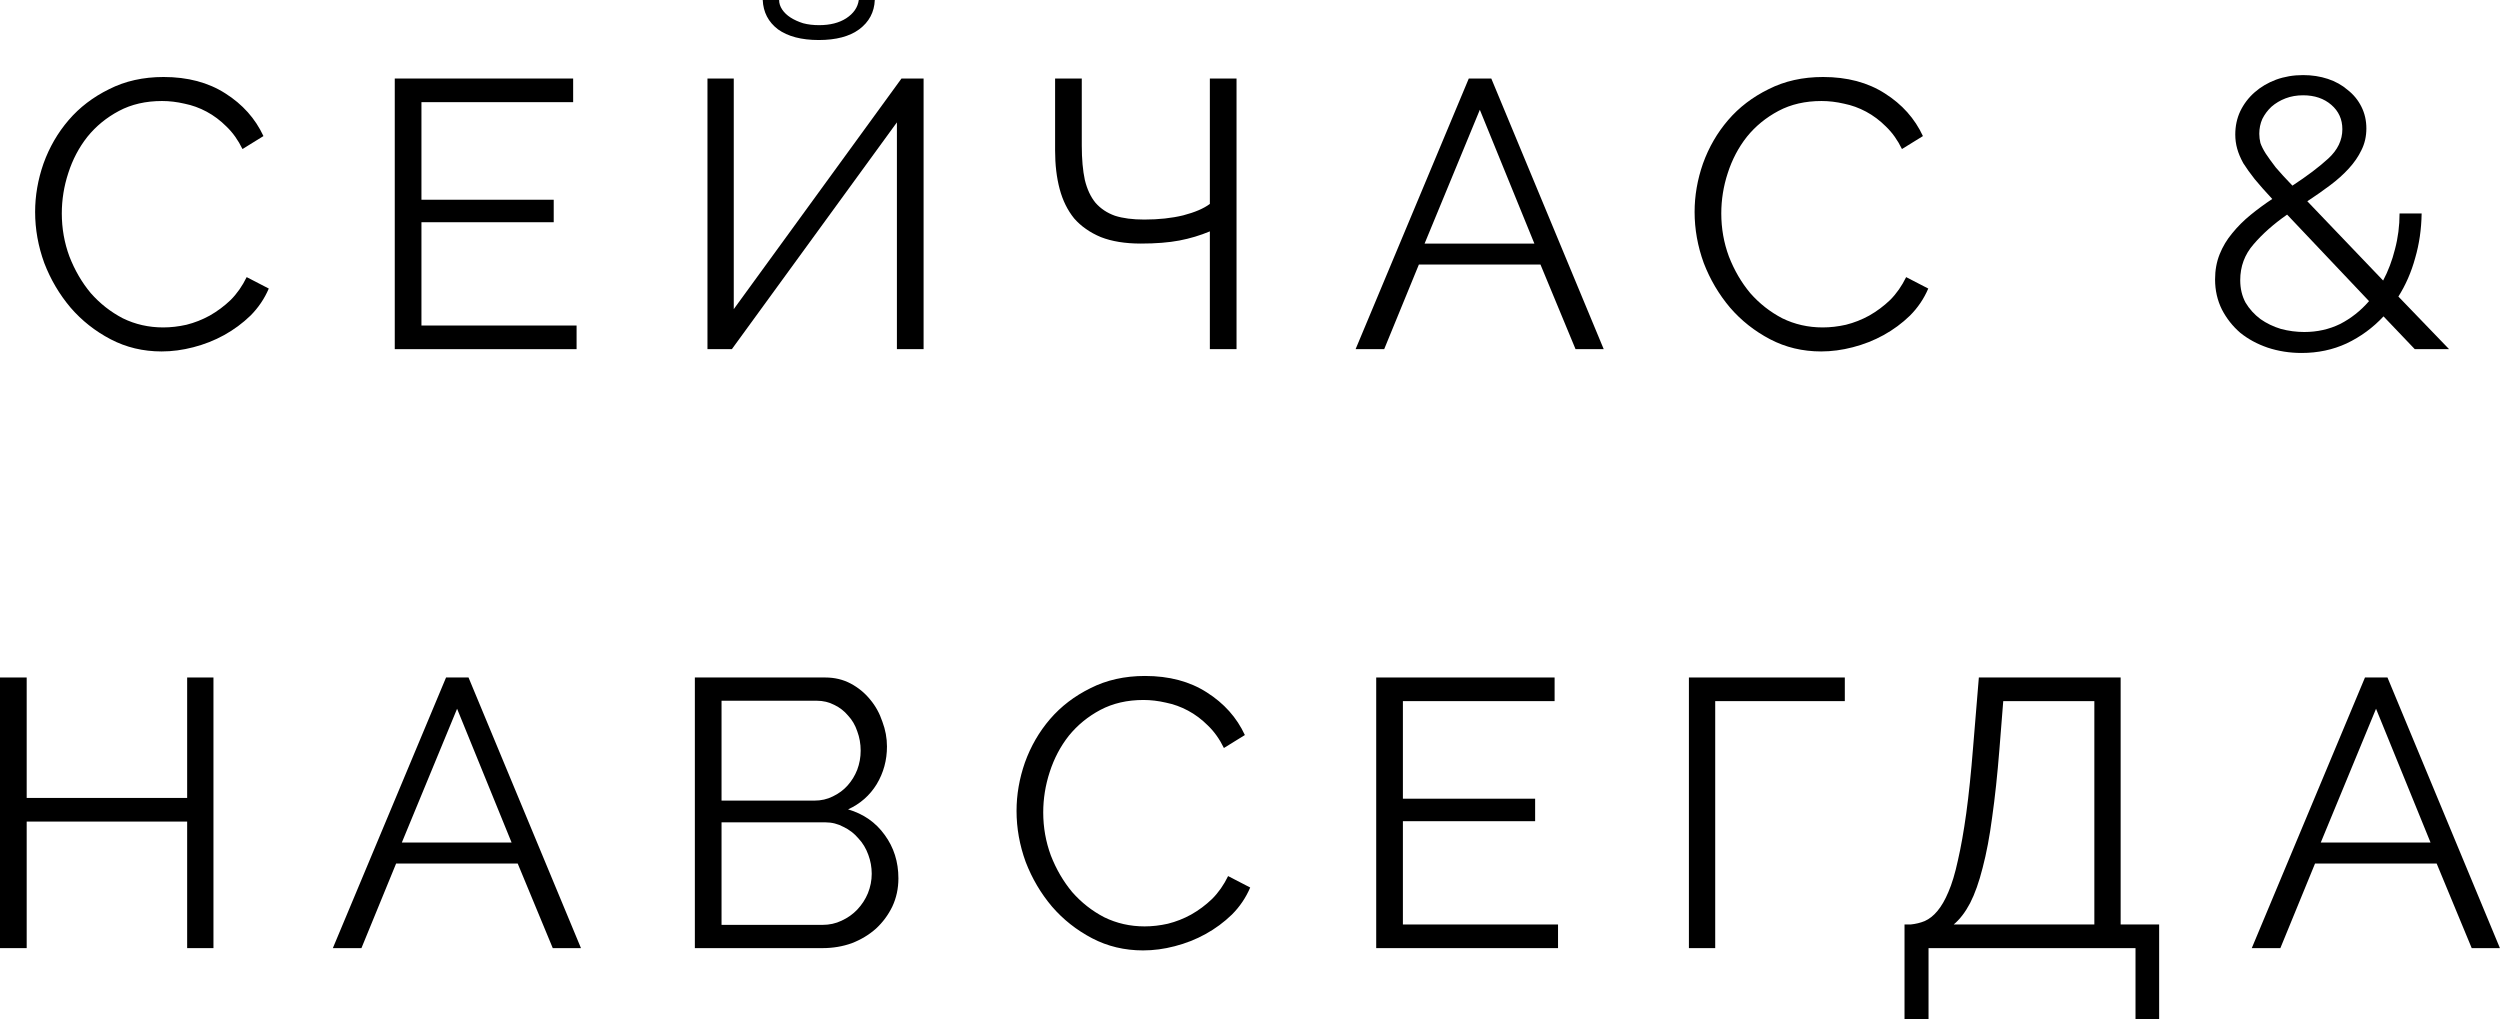
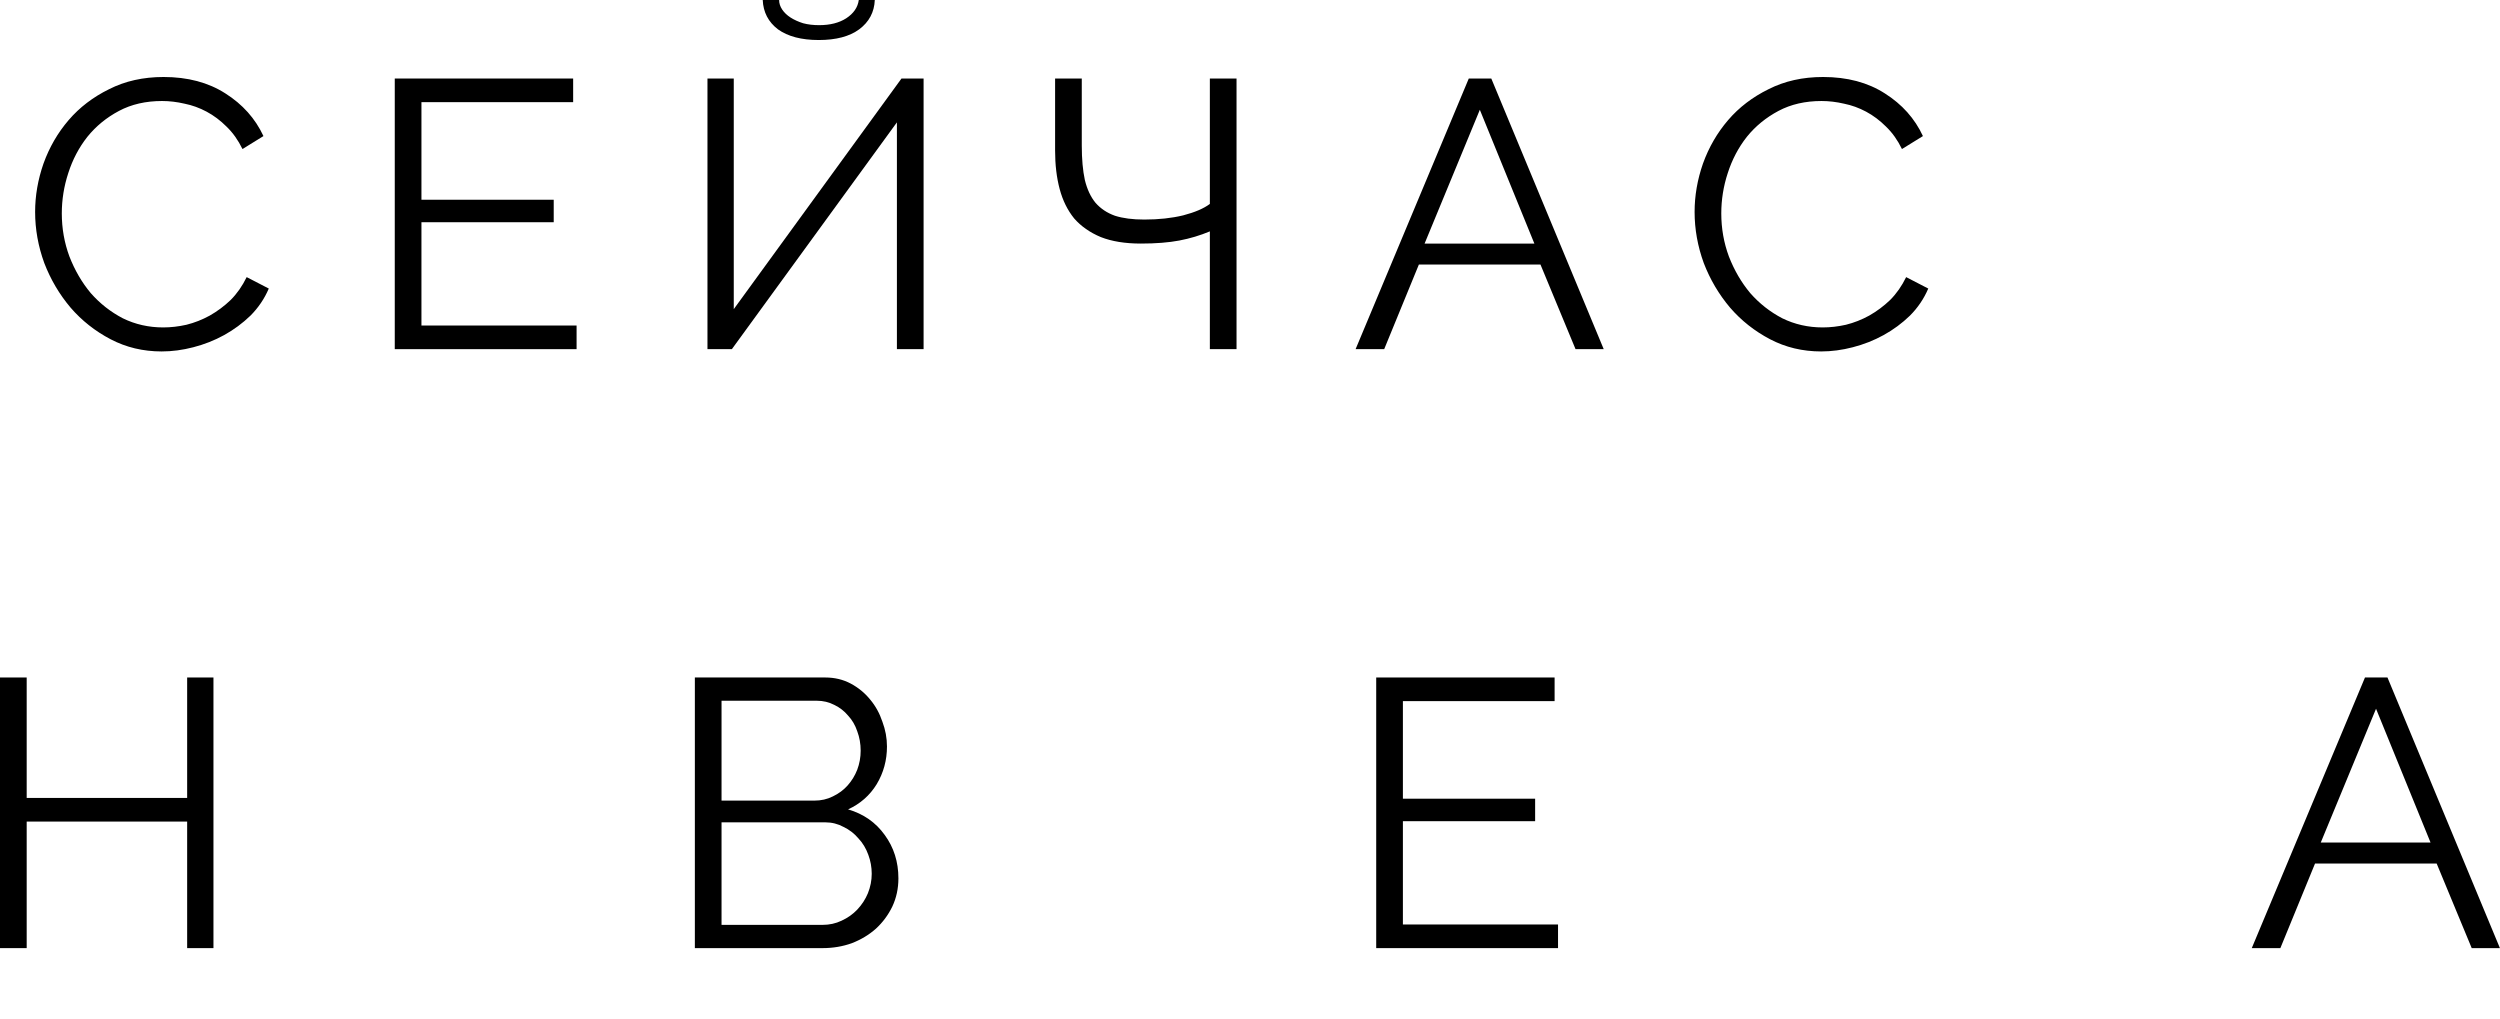
<svg xmlns="http://www.w3.org/2000/svg" viewBox="0 0 91.821 37.428" fill="none">
  <path d="M1.29 7.784C1.29 7.186 1.393 6.594 1.598 6.006C1.813 5.409 2.121 4.877 2.522 4.41C2.923 3.943 3.418 3.565 4.006 3.276C4.594 2.977 5.261 2.828 6.008 2.828C6.894 2.828 7.65 3.029 8.276 3.43C8.91 3.831 9.377 4.354 9.676 4.998L8.906 5.474C8.747 5.147 8.551 4.872 8.318 4.648C8.094 4.424 7.851 4.242 7.59 4.102C7.328 3.962 7.058 3.864 6.778 3.808C6.498 3.743 6.222 3.71 5.952 3.71C5.354 3.71 4.827 3.831 4.37 4.074C3.912 4.317 3.525 4.634 3.208 5.026C2.9 5.418 2.666 5.861 2.508 6.356C2.349 6.841 2.27 7.336 2.27 7.84C2.27 8.39 2.363 8.918 2.55 9.422C2.746 9.926 3.007 10.374 3.334 10.766C3.67 11.148 4.062 11.456 4.51 11.69C4.967 11.914 5.462 12.026 5.994 12.026C6.274 12.026 6.558 11.993 6.848 11.928C7.146 11.853 7.431 11.741 7.702 11.592C7.982 11.433 8.238 11.242 8.472 11.018C8.705 10.784 8.901 10.504 9.06 10.178L9.872 10.598C9.713 10.971 9.489 11.302 9.2 11.592C8.91 11.872 8.588 12.11 8.234 12.306C7.879 12.502 7.501 12.651 7.1 12.754C6.708 12.856 6.32 12.908 5.938 12.908C5.256 12.908 4.631 12.758 4.062 12.46C3.492 12.161 3.002 11.774 2.592 11.298C2.181 10.812 1.859 10.266 1.626 9.66C1.402 9.044 1.29 8.418 1.29 7.784Z" fill="black" />
  <path d="M21.177 11.956V12.824H14.499V2.884H21.051V3.752H15.479V7.336H20.337V8.162H15.479V11.956H21.177Z" fill="black" />
  <path d="M32.13 0C32.111 0.448 31.92 0.807 31.556 1.078C31.201 1.339 30.707 1.47 30.072 1.47C29.437 1.47 28.938 1.339 28.574 1.078C28.219 0.807 28.033 0.448 28.014 0H28.616C28.616 0.121 28.653 0.238 28.728 0.35C28.803 0.462 28.905 0.56 29.036 0.644C29.167 0.728 29.321 0.798 29.498 0.854C29.675 0.901 29.871 0.924 30.086 0.924C30.487 0.924 30.819 0.84 31.08 0.672C31.351 0.495 31.505 0.271 31.542 0H32.13ZM26.95 11.354L33.11 2.884H33.922V12.824H32.942V4.494L26.88 12.824H25.984V2.884H26.95V11.354Z" fill="black" />
  <path d="M44.436 2.884H45.416V12.824H44.436V8.498C44.081 8.647 43.708 8.759 43.316 8.834C42.924 8.908 42.453 8.946 41.902 8.946C41.324 8.946 40.834 8.866 40.432 8.708C40.031 8.54 39.704 8.311 39.452 8.022C39.21 7.723 39.032 7.364 38.92 6.944C38.808 6.524 38.752 6.052 38.752 5.53V2.884H39.732V5.348C39.732 5.842 39.77 6.263 39.844 6.608C39.928 6.953 40.059 7.233 40.236 7.448C40.423 7.662 40.661 7.821 40.95 7.924C41.24 8.017 41.599 8.064 42.028 8.064C42.56 8.064 43.036 8.012 43.456 7.91C43.886 7.798 44.212 7.658 44.436 7.49V2.884Z" fill="black" />
  <path d="M53.946 2.884H54.773L58.902 12.824H57.867L56.579 9.716H52.113L50.839 12.824H49.789L53.946 2.884ZM56.355 8.946L54.352 4.032L52.323 8.946H56.355Z" fill="black" />
  <path d="M62.24 7.784C62.24 7.186 62.343 6.594 62.548 6.006C62.763 5.409 63.071 4.877 63.472 4.41C63.873 3.943 64.368 3.565 64.956 3.276C65.544 2.977 66.211 2.828 66.958 2.828C67.845 2.828 68.601 3.029 69.226 3.43C69.861 3.831 70.327 4.354 70.626 4.998L69.856 5.474C69.697 5.147 69.501 4.872 69.268 4.648C69.044 4.424 68.801 4.242 68.54 4.102C68.278 3.962 68.008 3.864 67.728 3.808C67.448 3.743 67.173 3.71 66.902 3.71C66.305 3.71 65.777 3.831 65.32 4.074C64.863 4.317 64.475 4.634 64.158 5.026C63.85 5.418 63.617 5.861 63.458 6.356C63.299 6.841 63.22 7.336 63.22 7.84C63.22 8.39 63.313 8.918 63.5 9.422C63.696 9.926 63.957 10.374 64.284 10.766C64.62 11.148 65.012 11.456 65.46 11.69C65.917 11.914 66.412 12.026 66.944 12.026C67.224 12.026 67.509 11.993 67.798 11.928C68.097 11.853 68.381 11.741 68.652 11.592C68.932 11.433 69.188 11.242 69.422 11.018C69.655 10.784 69.851 10.504 70.01 10.178L70.822 10.598C70.663 10.971 70.439 11.302 70.15 11.592C69.861 11.872 69.539 12.11 69.184 12.306C68.829 12.502 68.451 12.651 68.05 12.754C67.658 12.856 67.271 12.908 66.888 12.908C66.207 12.908 65.581 12.758 65.012 12.46C64.443 12.161 63.953 11.774 63.542 11.298C63.132 10.812 62.809 10.266 62.576 9.66C62.352 9.044 62.24 8.418 62.24 7.784Z" fill="black" />
-   <path d="M88.691 12.824L87.543 11.62C87.151 12.04 86.699 12.371 86.186 12.614C85.682 12.847 85.131 12.964 84.534 12.964C84.095 12.964 83.679 12.898 83.287 12.768C82.905 12.637 82.569 12.455 82.28 12.222C81.999 11.979 81.776 11.694 81.607 11.368C81.44 11.032 81.356 10.663 81.356 10.262C81.356 9.926 81.412 9.618 81.524 9.338C81.636 9.058 81.79 8.801 81.985 8.568C82.182 8.325 82.406 8.101 82.657 7.896C82.909 7.69 83.176 7.494 83.456 7.308C83.204 7.037 82.989 6.794 82.812 6.58C82.643 6.365 82.503 6.169 82.391 5.992C82.289 5.805 82.214 5.628 82.168 5.46C82.121 5.292 82.098 5.119 82.098 4.942C82.098 4.634 82.158 4.349 82.28 4.088C82.41 3.817 82.588 3.584 82.812 3.388C83.035 3.192 83.297 3.038 83.596 2.926C83.904 2.814 84.235 2.758 84.589 2.758C84.916 2.758 85.219 2.805 85.499 2.898C85.78 2.991 86.022 3.127 86.227 3.304C86.442 3.472 86.61 3.677 86.731 3.92C86.853 4.163 86.913 4.429 86.913 4.718C86.913 5.007 86.853 5.273 86.731 5.516C86.619 5.749 86.466 5.973 86.269 6.188C86.074 6.402 85.845 6.608 85.583 6.804C85.322 7 85.042 7.196 84.744 7.392L87.529 10.304C87.716 9.949 87.861 9.566 87.963 9.156C88.075 8.736 88.132 8.297 88.132 7.84H88.943C88.934 8.418 88.855 8.964 88.705 9.478C88.565 9.991 88.36 10.462 88.089 10.892L89.951 12.824H88.691ZM84.632 12.194C85.107 12.194 85.546 12.096 85.948 11.9C86.349 11.694 86.704 11.414 87.011 11.06L84.002 7.882C83.507 8.227 83.096 8.591 82.769 8.974C82.443 9.347 82.28 9.786 82.28 10.29C82.28 10.598 82.345 10.873 82.476 11.116C82.616 11.349 82.798 11.55 83.021 11.718C83.246 11.876 83.498 11.998 83.777 12.082C84.057 12.156 84.342 12.194 84.632 12.194ZM82.98 4.914C82.98 5.026 82.994 5.138 83.021 5.25C83.059 5.362 83.124 5.493 83.218 5.642C83.311 5.782 83.432 5.95 83.582 6.146C83.74 6.332 83.945 6.556 84.197 6.818C84.739 6.463 85.178 6.132 85.513 5.824C85.859 5.507 86.031 5.147 86.031 4.746C86.031 4.382 85.896 4.083 85.625 3.85C85.355 3.617 85.01 3.5 84.589 3.5C84.356 3.5 84.142 3.537 83.945 3.612C83.75 3.687 83.577 3.789 83.427 3.92C83.287 4.051 83.176 4.2 83.092 4.368C83.017 4.536 82.98 4.718 82.98 4.914Z" fill="black" />
  <path d="M7.84 24.883V34.823H6.874V30.175H0.98V34.823H0V24.883H0.98V29.307H6.874V24.883H7.84Z" fill="black" />
-   <path d="M16.383 24.883H17.208L21.338 34.823H20.302L19.014 31.715H14.549L13.275 34.823H12.225L16.383 24.883ZM18.79 30.945L16.788 26.031L14.759 30.945H18.79Z" fill="black" />
  <path d="M32.997 32.261C32.997 32.634 32.922 32.98 32.773 33.297C32.624 33.605 32.423 33.876 32.171 34.109C31.919 34.333 31.625 34.51 31.289 34.641C30.953 34.762 30.594 34.823 30.211 34.823H25.521V24.883H30.309C30.654 24.883 30.967 24.958 31.247 25.107C31.527 25.257 31.765 25.453 31.961 25.695C32.157 25.929 32.306 26.199 32.409 26.507C32.521 26.806 32.577 27.109 32.577 27.417C32.577 27.921 32.451 28.383 32.199 28.803C31.947 29.214 31.597 29.522 31.149 29.727C31.718 29.895 32.166 30.208 32.493 30.665C32.829 31.123 32.997 31.654 32.997 32.261ZM32.017 32.093C32.017 31.85 31.975 31.617 31.891 31.393C31.807 31.16 31.686 30.959 31.527 30.791C31.378 30.614 31.196 30.474 30.981 30.371C30.776 30.259 30.552 30.203 30.309 30.203H26.501V33.969H30.211C30.463 33.969 30.696 33.918 30.911 33.815C31.135 33.712 31.326 33.577 31.485 33.409C31.653 33.232 31.784 33.031 31.877 32.807C31.97 32.574 32.017 32.336 32.017 32.093ZM26.501 25.737V29.405H29.917C30.16 29.405 30.384 29.354 30.589 29.251C30.804 29.149 30.986 29.013 31.135 28.845C31.284 28.677 31.401 28.486 31.485 28.271C31.569 28.047 31.611 27.814 31.611 27.571C31.611 27.319 31.569 27.081 31.485 26.857C31.41 26.633 31.298 26.442 31.149 26.283C31.009 26.115 30.841 25.985 30.645 25.891C30.449 25.789 30.234 25.737 30.001 25.737H26.501Z" fill="black" />
-   <path d="M37.336 29.783C37.336 29.186 37.439 28.593 37.644 28.005C37.859 27.408 38.167 26.876 38.568 26.409C38.97 25.943 39.464 25.565 40.052 25.275C40.64 24.977 41.308 24.827 42.054 24.827C42.941 24.827 43.697 25.028 44.322 25.429C44.957 25.831 45.424 26.353 45.722 26.997L44.952 27.473C44.794 27.147 44.597 26.871 44.364 26.647C44.14 26.423 43.898 26.241 43.636 26.101C43.375 25.961 43.104 25.863 42.824 25.807C42.544 25.742 42.269 25.709 41.998 25.709C41.401 25.709 40.874 25.831 40.416 26.073C39.959 26.316 39.572 26.633 39.254 27.025C38.946 27.417 38.713 27.861 38.554 28.355C38.396 28.84 38.316 29.335 38.316 29.839C38.316 30.39 38.41 30.917 38.596 31.421C38.792 31.925 39.054 32.373 39.38 32.765C39.716 33.148 40.108 33.456 40.556 33.689C41.014 33.913 41.508 34.025 42.04 34.025C42.32 34.025 42.605 33.992 42.894 33.927C43.193 33.852 43.478 33.74 43.748 33.591C44.028 33.433 44.285 33.241 44.518 33.017C44.751 32.784 44.948 32.504 45.106 32.177L45.918 32.597C45.759 32.97 45.535 33.302 45.246 33.591C44.957 33.871 44.635 34.109 44.28 34.305C43.926 34.501 43.548 34.65 43.146 34.753C42.754 34.856 42.367 34.907 41.984 34.907C41.303 34.907 40.678 34.758 40.108 34.459C39.539 34.16 39.049 33.773 38.638 33.297C38.228 32.812 37.906 32.266 37.672 31.659C37.448 31.043 37.336 30.418 37.336 29.783Z" fill="black" />
  <path d="M57.224 33.955V34.823H50.546V24.883H57.098V25.751H51.526V29.335H56.383V30.161H51.526V33.955H57.224Z" fill="black" />
-   <path d="M67.757 25.751H62.997V34.823H62.031V24.883H67.757V25.751Z" fill="black" />
-   <path d="M69.95 33.955H70.174C70.361 33.936 70.533 33.894 70.692 33.829C70.86 33.754 71.014 33.633 71.154 33.465C71.303 33.288 71.439 33.054 71.56 32.765C71.691 32.466 71.807 32.079 71.91 31.603C72.022 31.118 72.125 30.539 72.218 29.867C72.311 29.186 72.395 28.374 72.47 27.431L72.68 24.883H77.888V33.955H79.302V37.427H78.434V34.823H70.832V37.427H69.95V33.955ZM76.922 33.955V25.751H73.576L73.436 27.515C73.361 28.458 73.272 29.289 73.17 30.007C73.077 30.717 72.96 31.337 72.82 31.869C72.689 32.392 72.535 32.826 72.358 33.171C72.181 33.507 71.98 33.768 71.756 33.955H76.922Z" fill="black" />
  <path d="M86.862 24.883H87.688L91.818 34.823H90.782L89.494 31.715H85.028L83.754 34.823H82.704L86.862 24.883ZM89.27 30.945L87.268 26.031L85.238 30.945H89.27Z" fill="black" />
</svg>